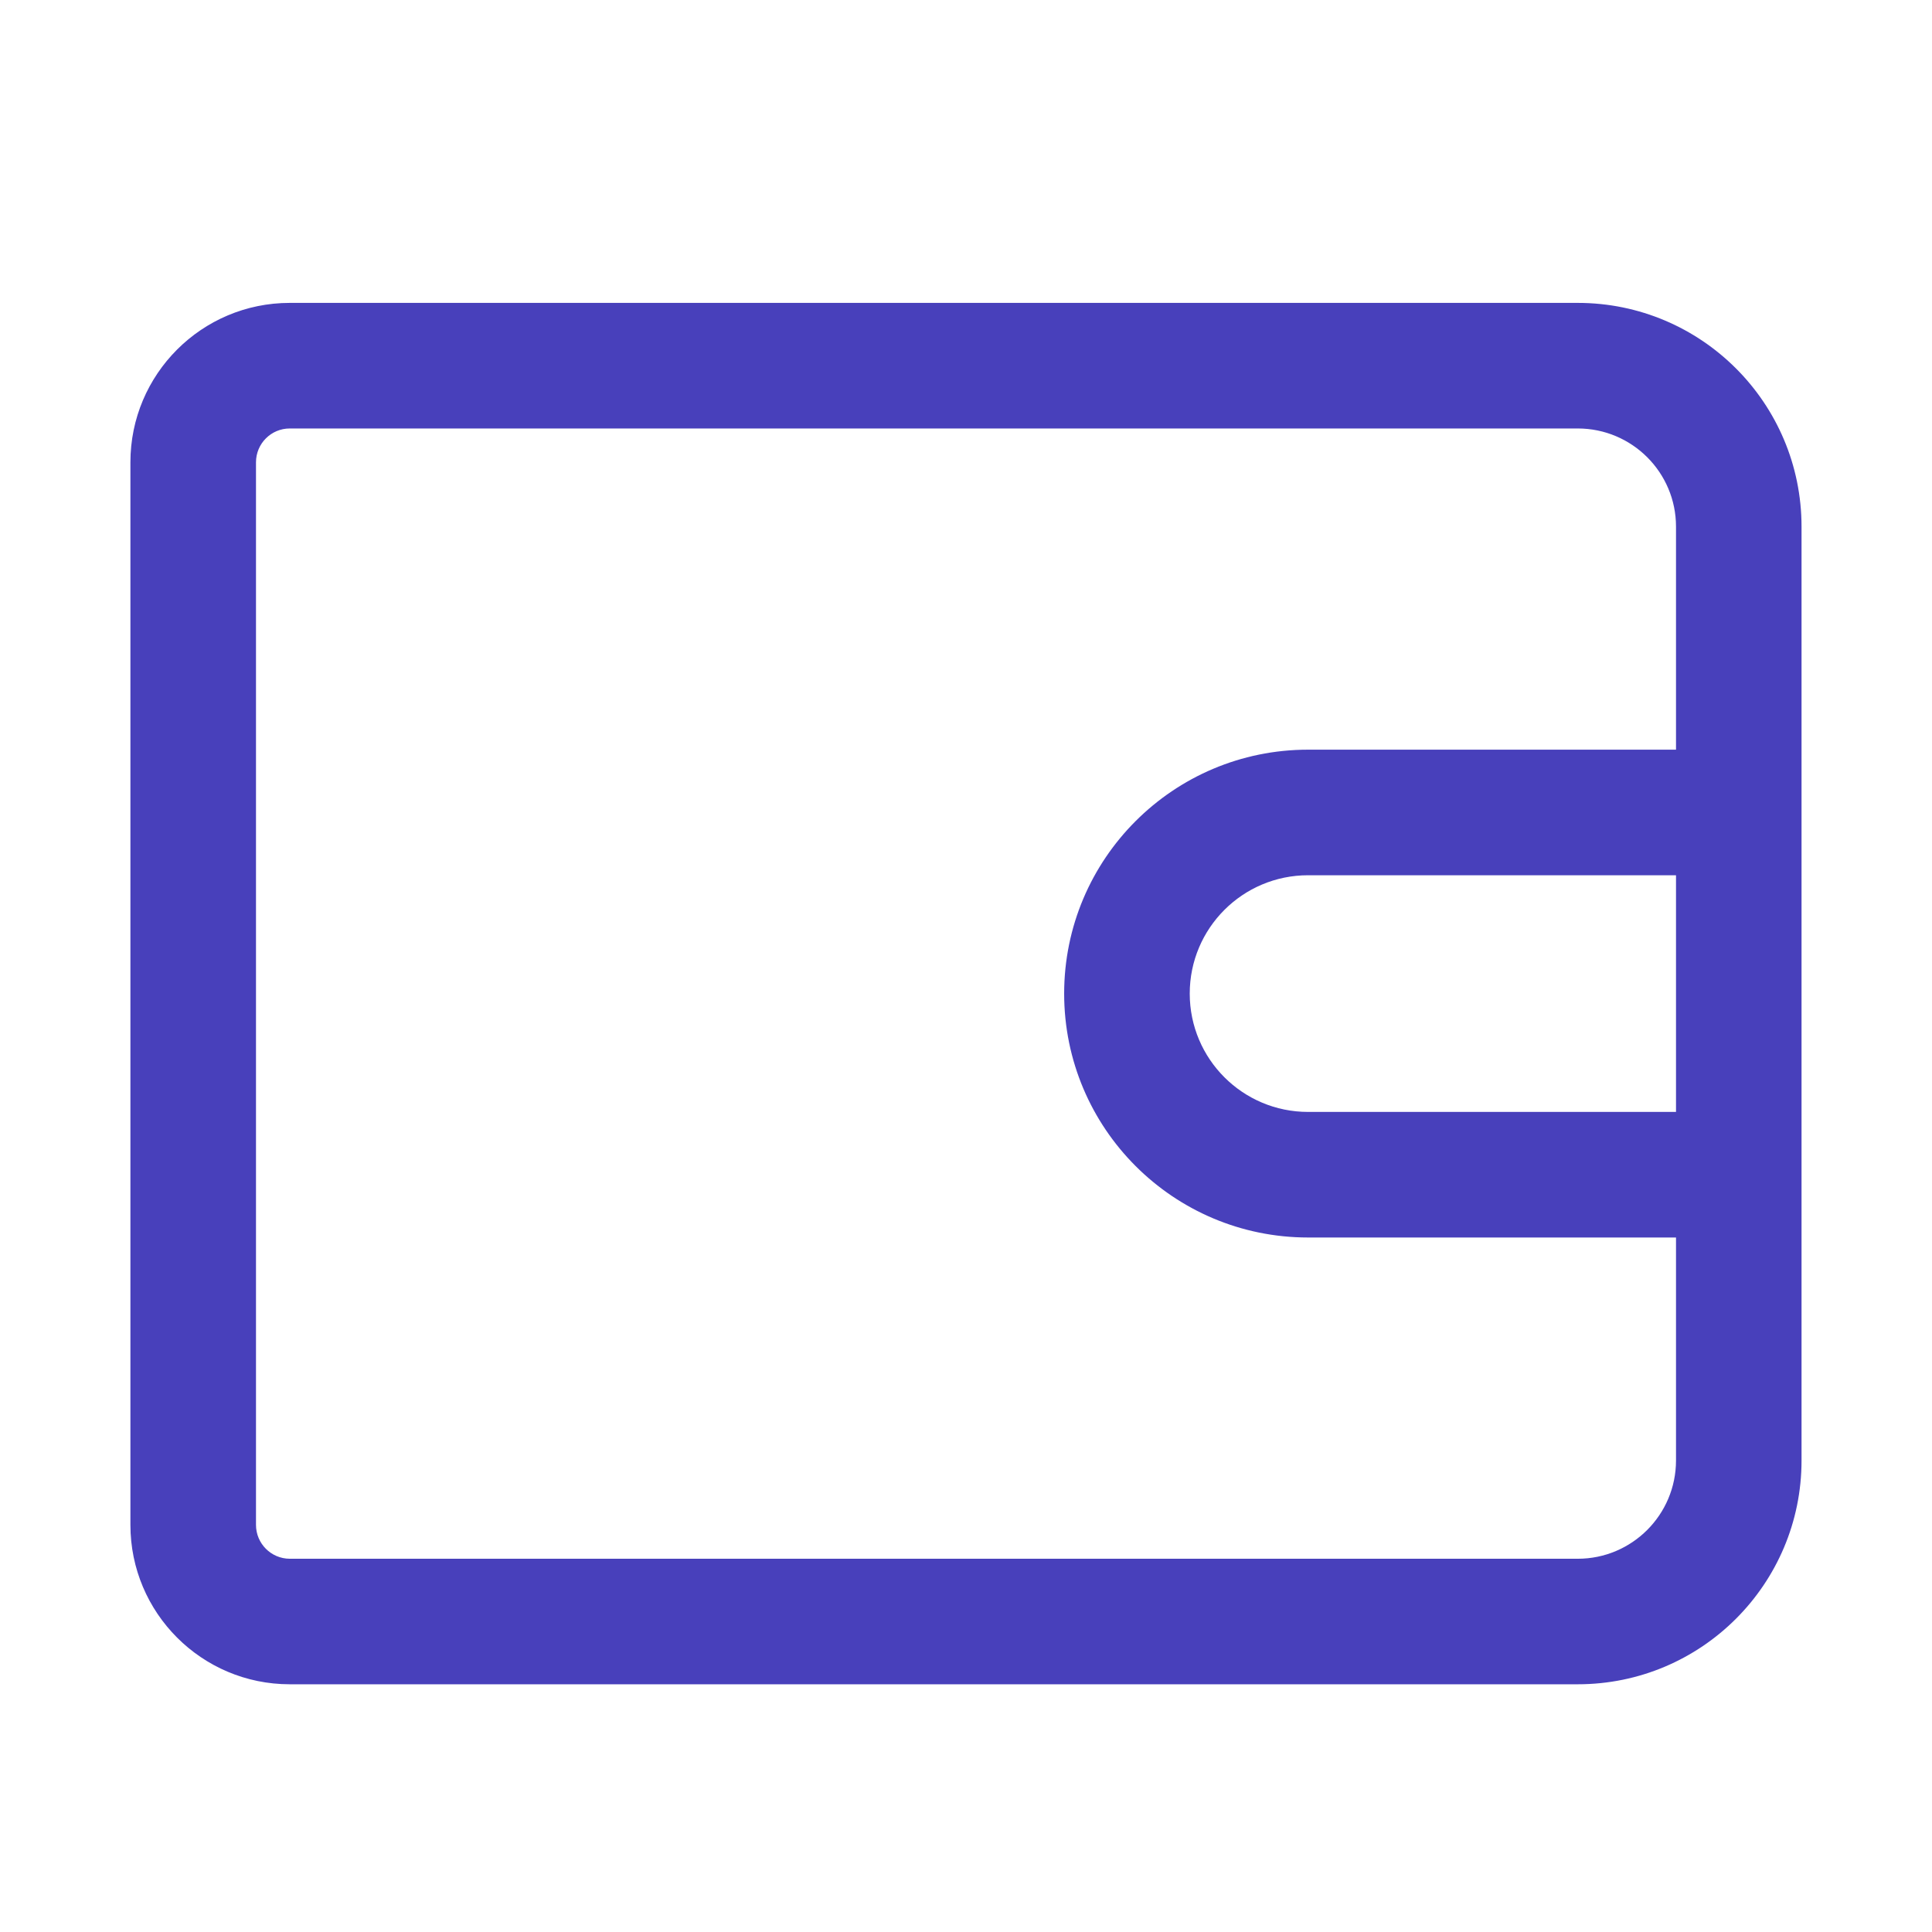
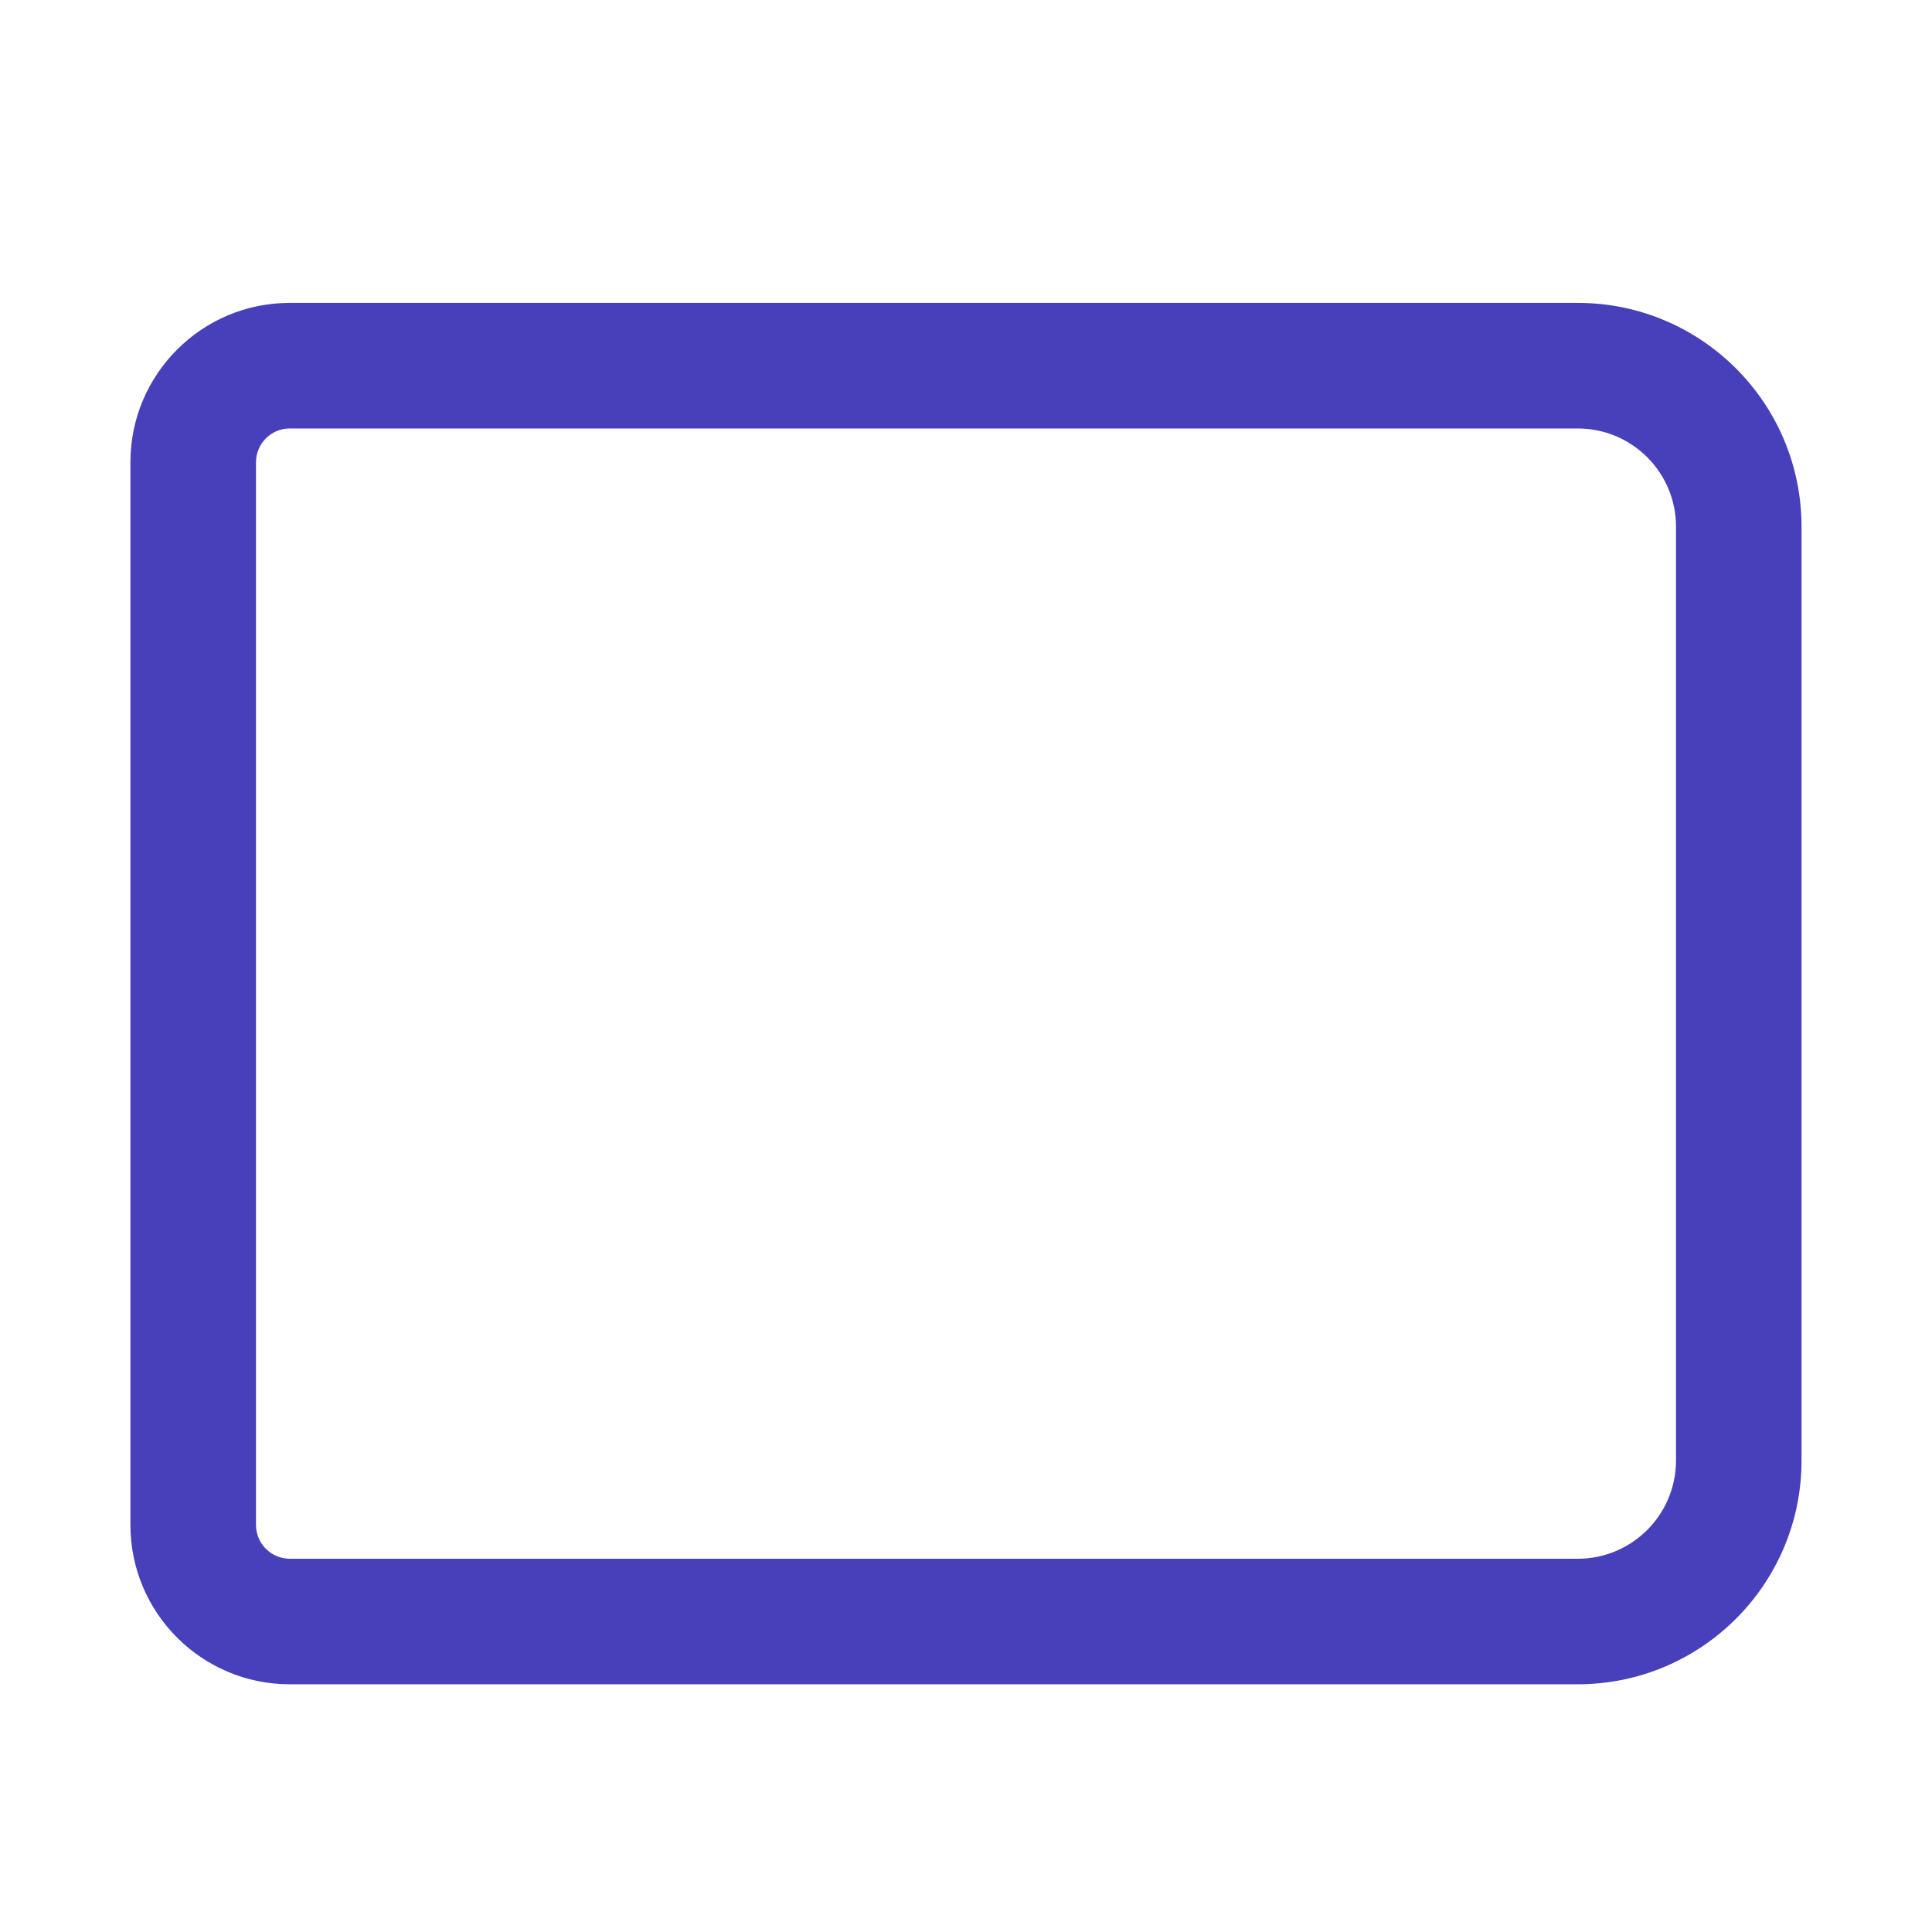
<svg xmlns="http://www.w3.org/2000/svg" width="36" height="36" viewBox="0 0 36 36" fill="none">
-   <path d="M19.829 18.514C19.829 16.004 21.864 13.969 24.374 13.969H32.999V16.309H24.374C23.156 16.309 22.169 17.296 22.169 18.514C22.169 19.732 23.156 20.719 24.374 20.719H32.999V23.059H24.374C21.864 23.059 19.829 21.024 19.829 18.514Z" fill="#4840BB" />
  <path d="M2.43 8.614C2.43 6.974 3.759 5.644 5.399 5.644H29.399C31.702 5.644 33.569 7.511 33.569 9.814V27.215C33.569 29.517 31.702 31.384 29.399 31.384H5.399C3.759 31.384 2.43 30.054 2.43 28.414V8.614ZM4.77 28.414C4.77 28.762 5.052 29.044 5.399 29.045H29.399C30.41 29.045 31.229 28.225 31.23 27.215V9.814C31.23 8.803 30.41 7.984 29.399 7.984H5.399C5.052 7.984 4.77 8.266 4.77 8.614V28.414Z" fill="#4840BB" />
</svg>